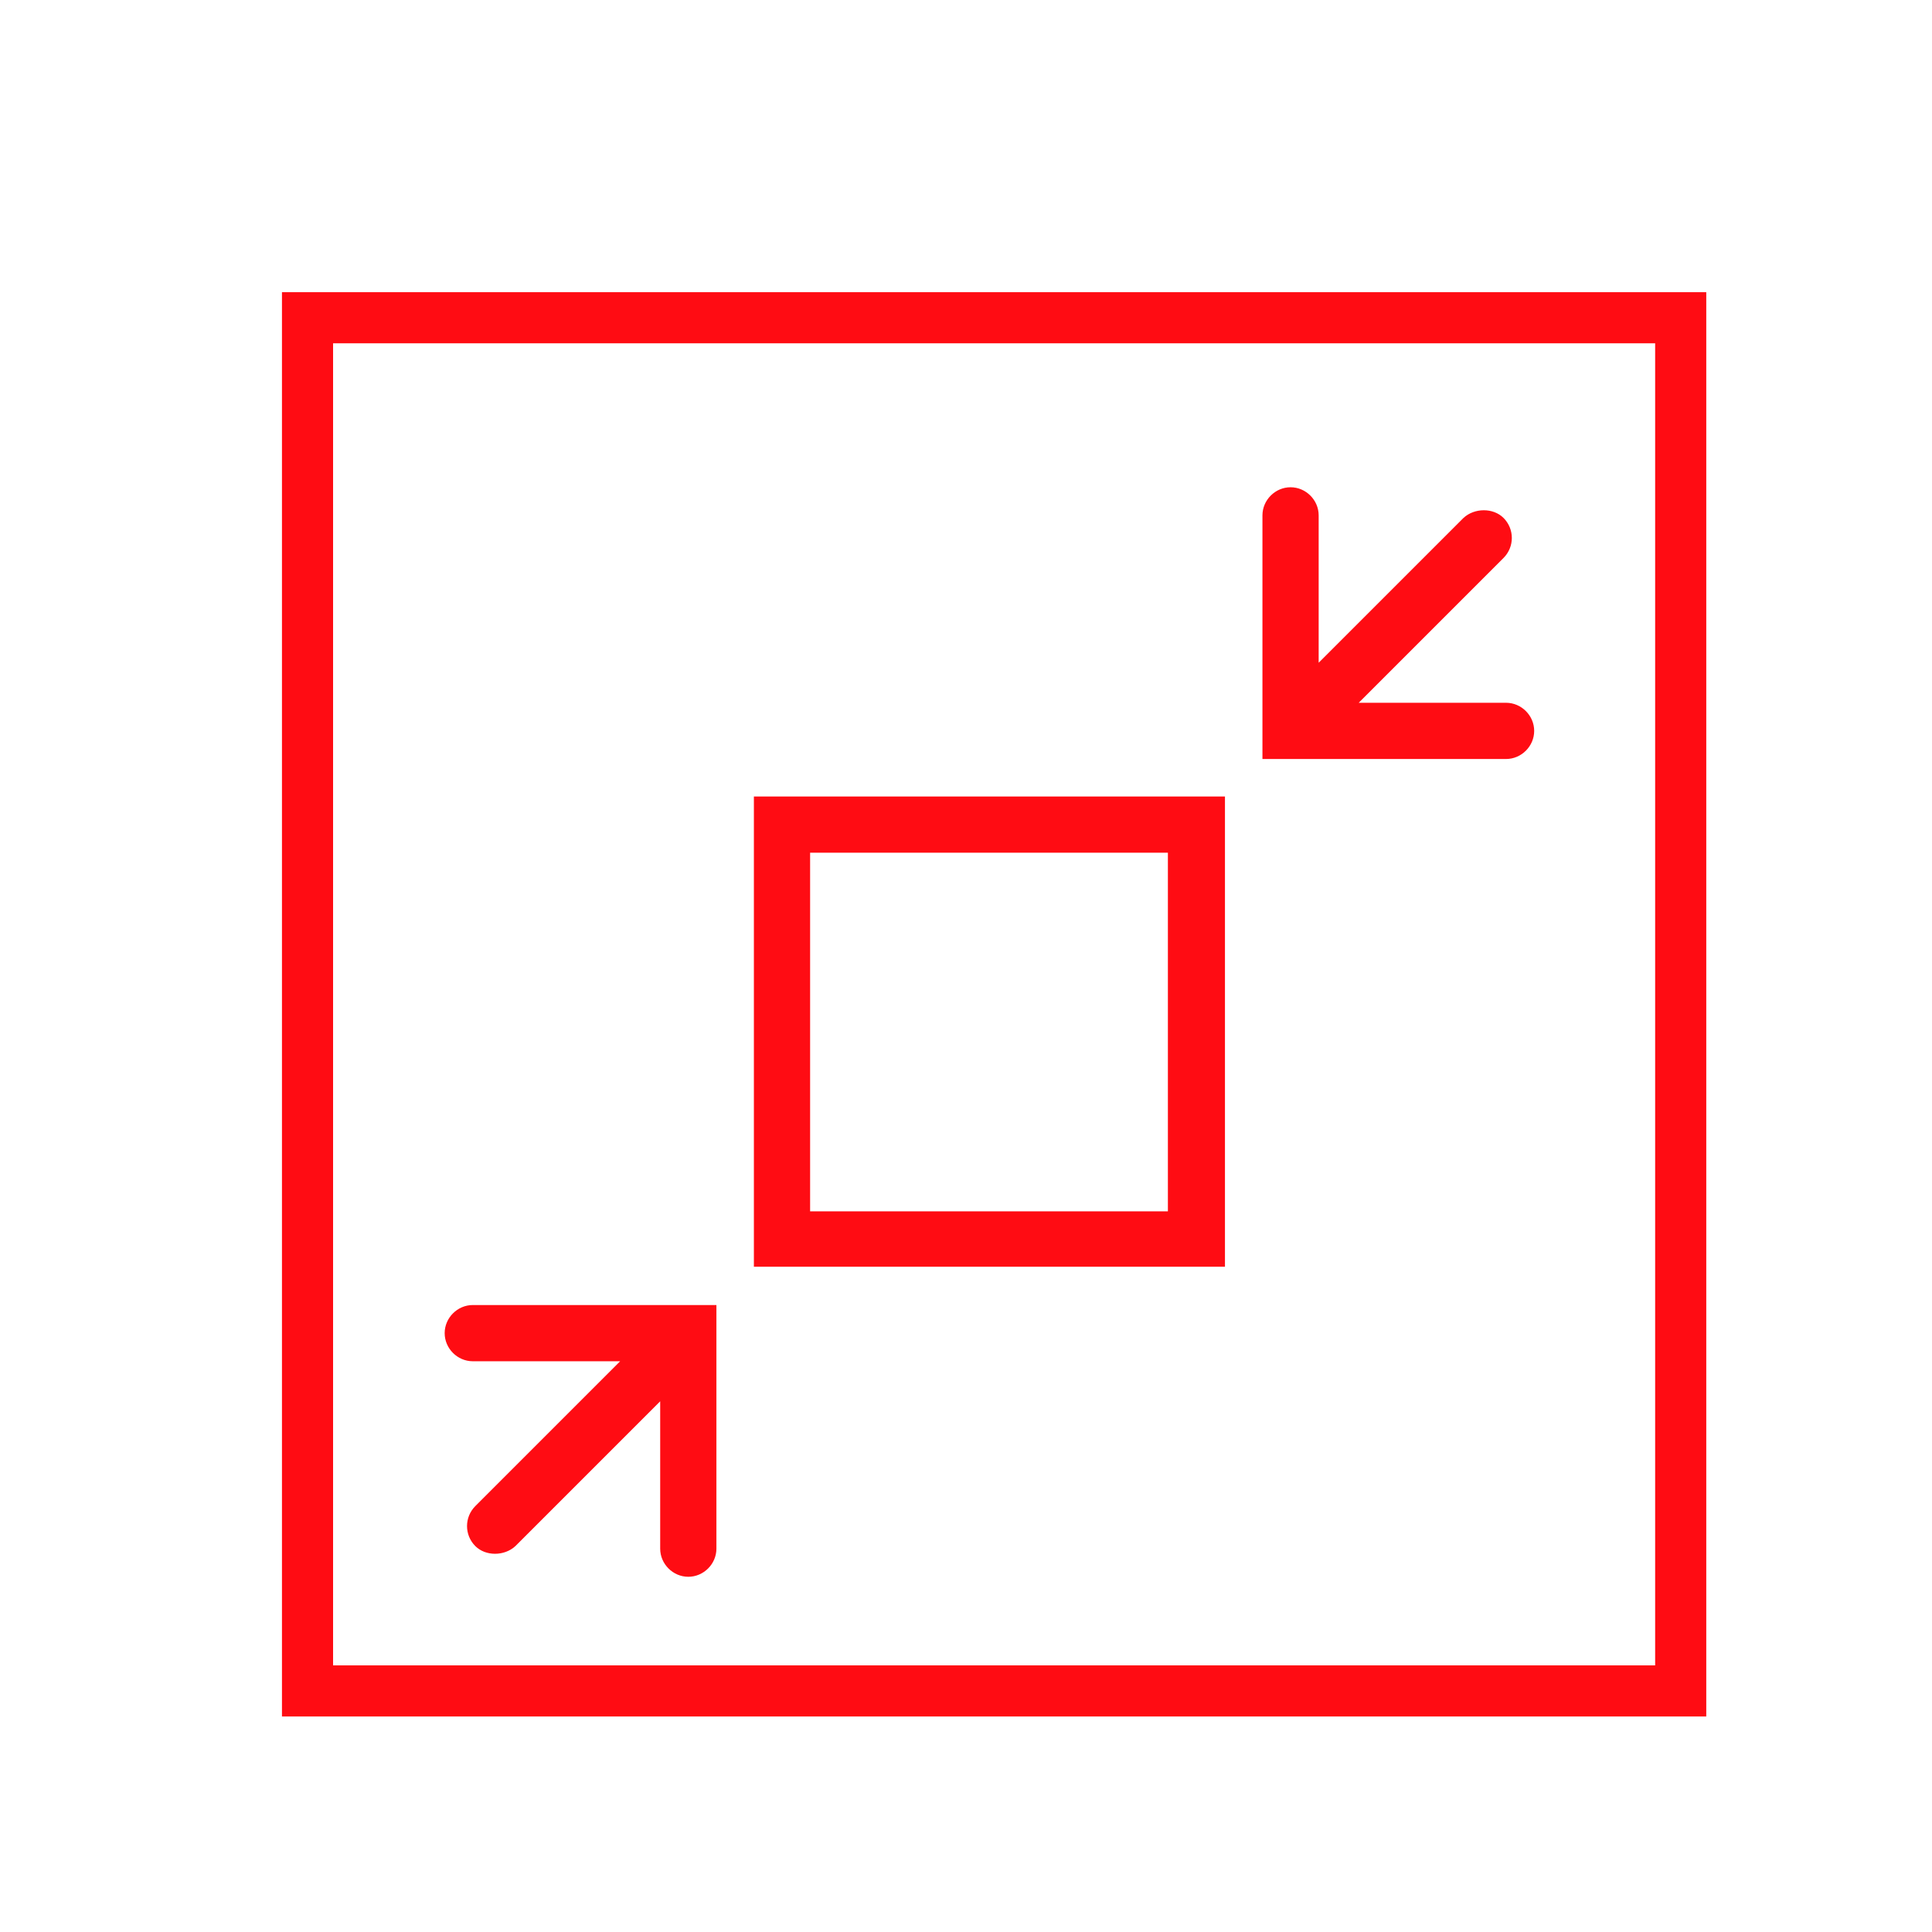
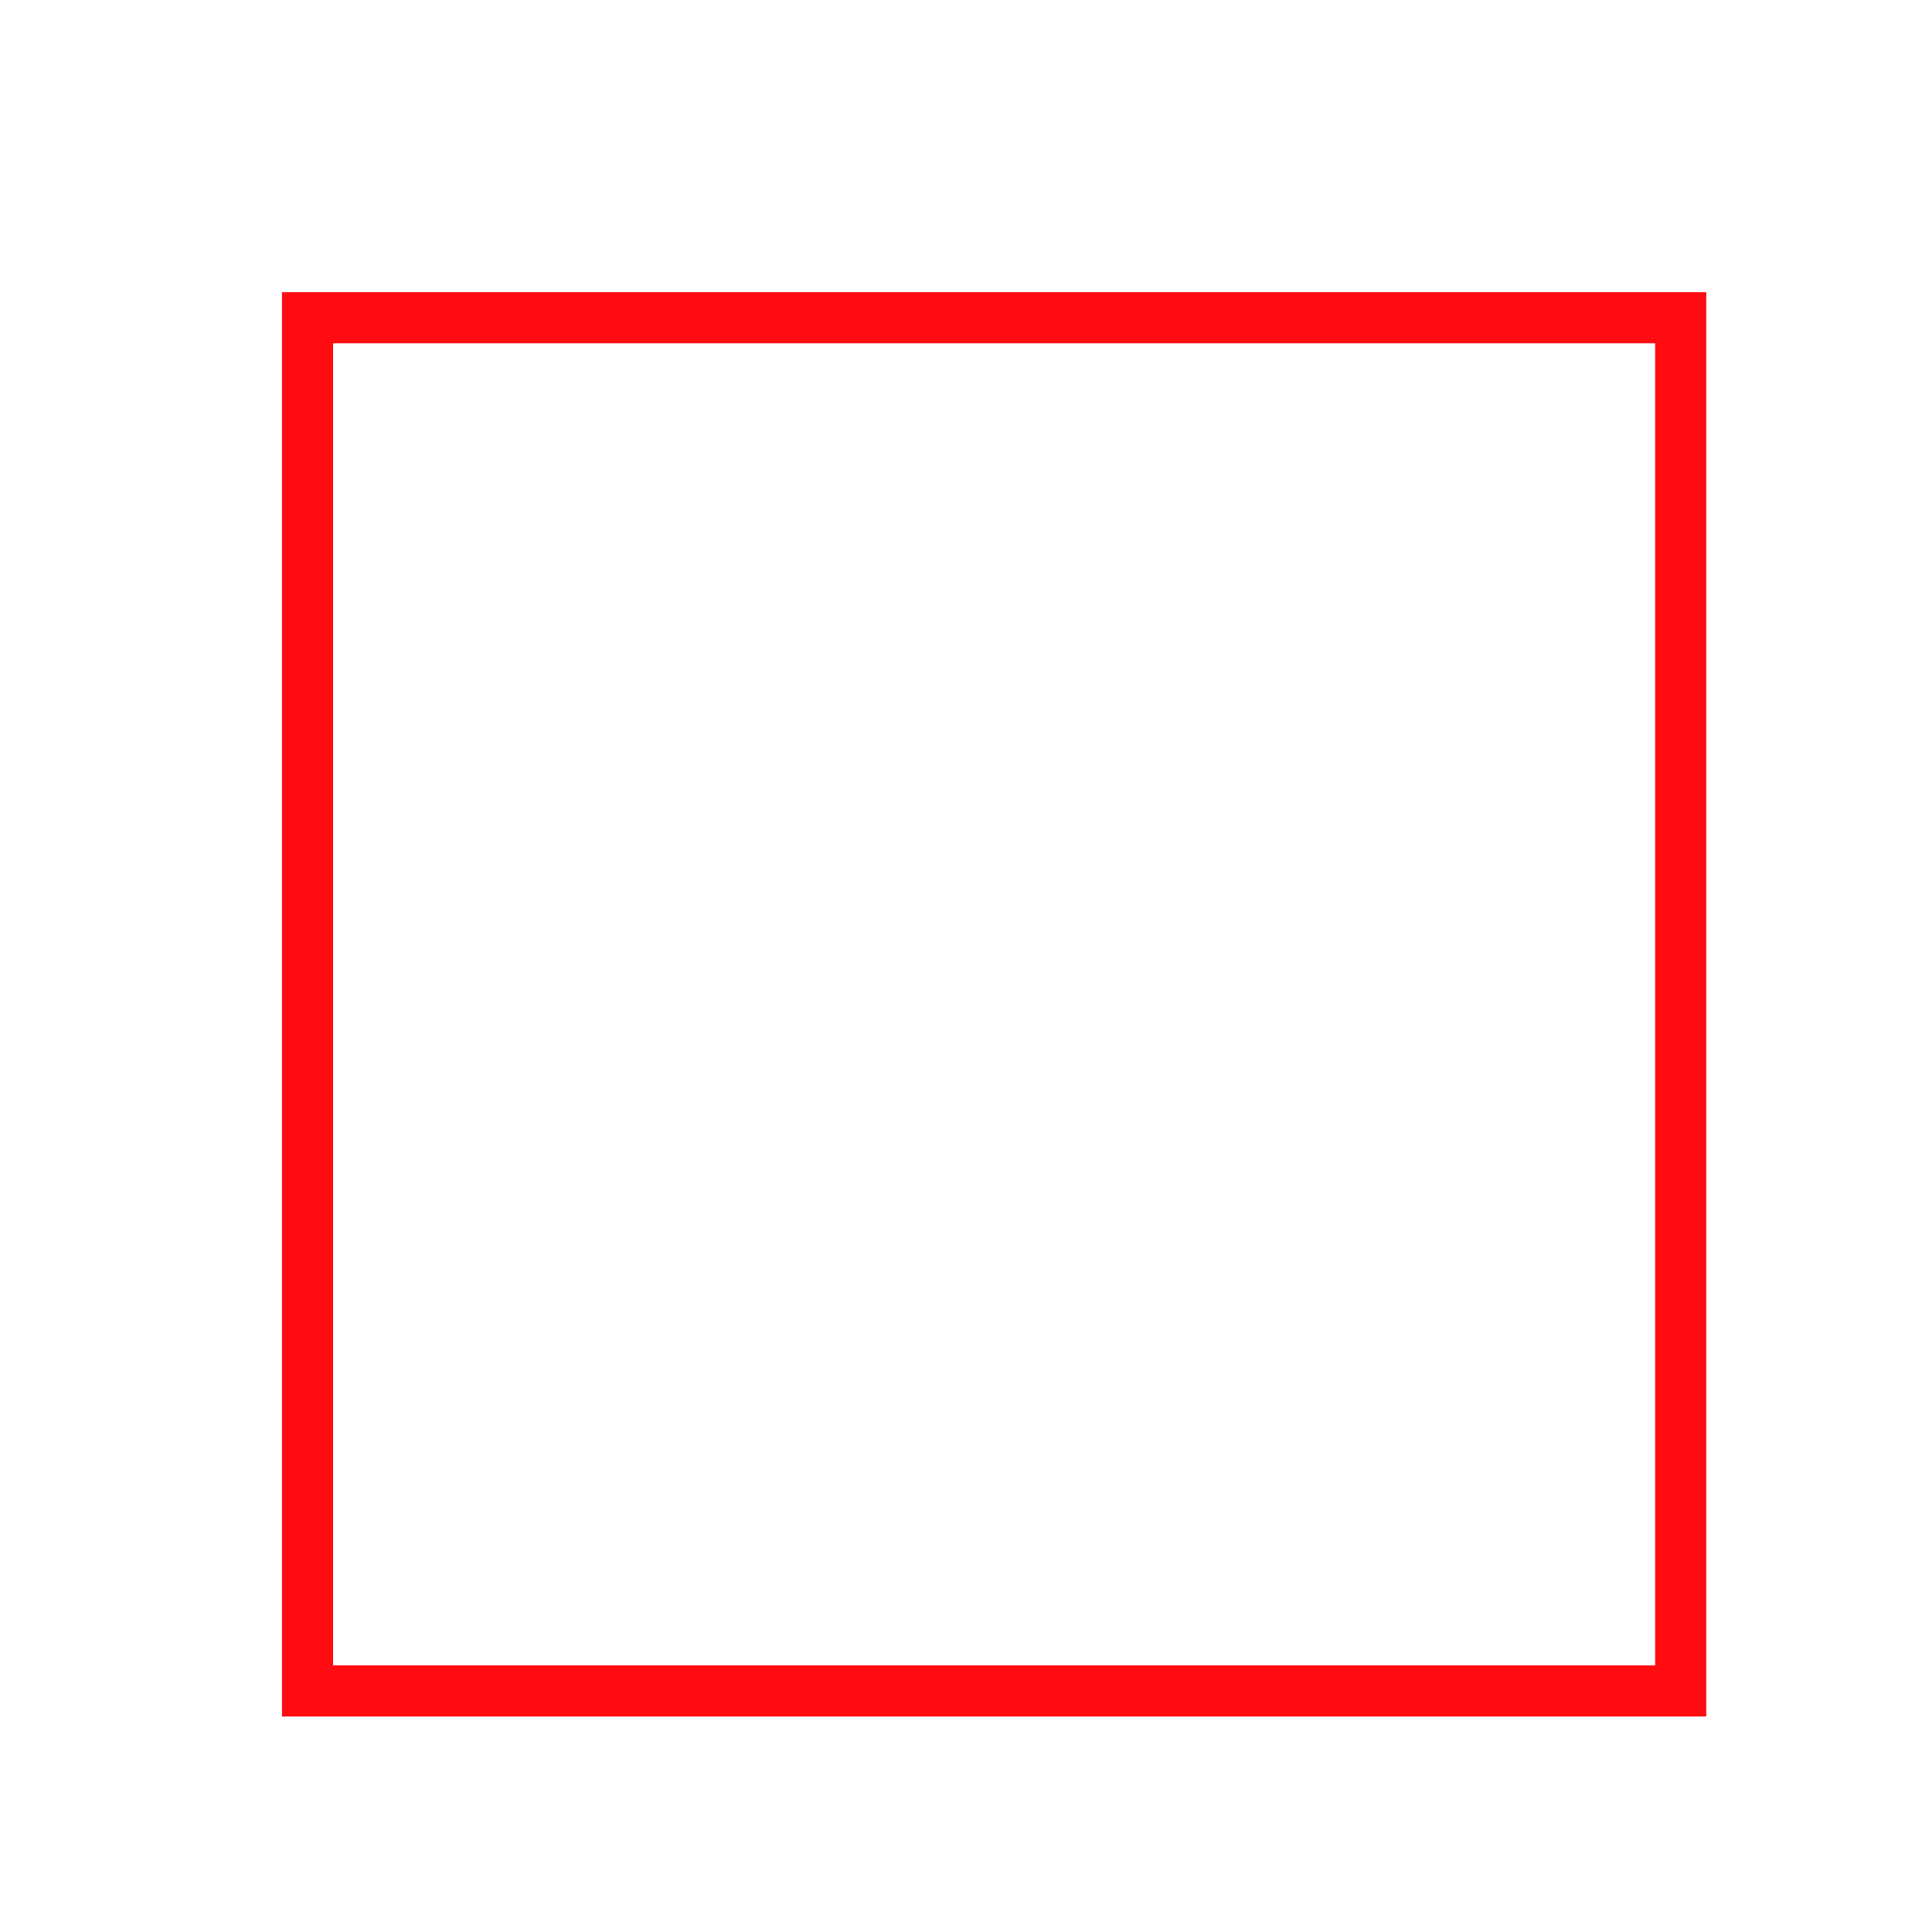
<svg xmlns="http://www.w3.org/2000/svg" version="1.1" id="Layer_1" x="0px" y="0px" viewBox="0 0 226.8 226.8" style="enable-background:new 0 0 226.8 226.8;" xml:space="preserve">
  <style type="text/css">
	.st0{fill:#FF0C13;}
</style>
  <g>
    <g>
-       <path class="st0" d="M88.5,148.7h55.3V93.5H88.5V148.7z M95.1,100.1h42v42.1h-42C95.1,142.2,95.1,100.1,95.1,100.1z" />
-     </g>
+       </g>
    <g>
-       <path class="st0" d="M176.8,82.5h-17.3l17-17c1.3-1.3,1.3-3.4,0-4.7c-1.2-1.2-3.4-1.2-4.7,0l-17,17V60.5c0-1.8-1.5-3.3-3.3-3.3    s-3.3,1.5-3.3,3.3v28.6h28.6c1.8,0,3.3-1.5,3.3-3.3S178.6,82.5,176.8,82.5z" />
-     </g>
+       </g>
    <g>
-       <path class="st0" d="M77.5,181.8c0,1.8,1.5,3.3,3.3,3.3s3.3-1.5,3.3-3.3v-28.6H55.5c-1.8,0-3.3,1.5-3.3,3.3s1.5,3.3,3.3,3.3h17.3    l-17,17c-1.3,1.3-1.3,3.4,0,4.7c1.2,1.2,3.4,1.2,4.7,0l17-17V181.8z" />
-     </g>
+       </g>
  </g>
  <g>
    <path class="st0" d="M200.4,201.5H33.1V34.3h167.2v167.2H200.4z M39.1,195.5h155.2V40.3H39.1V195.5z" />
  </g>
</svg>